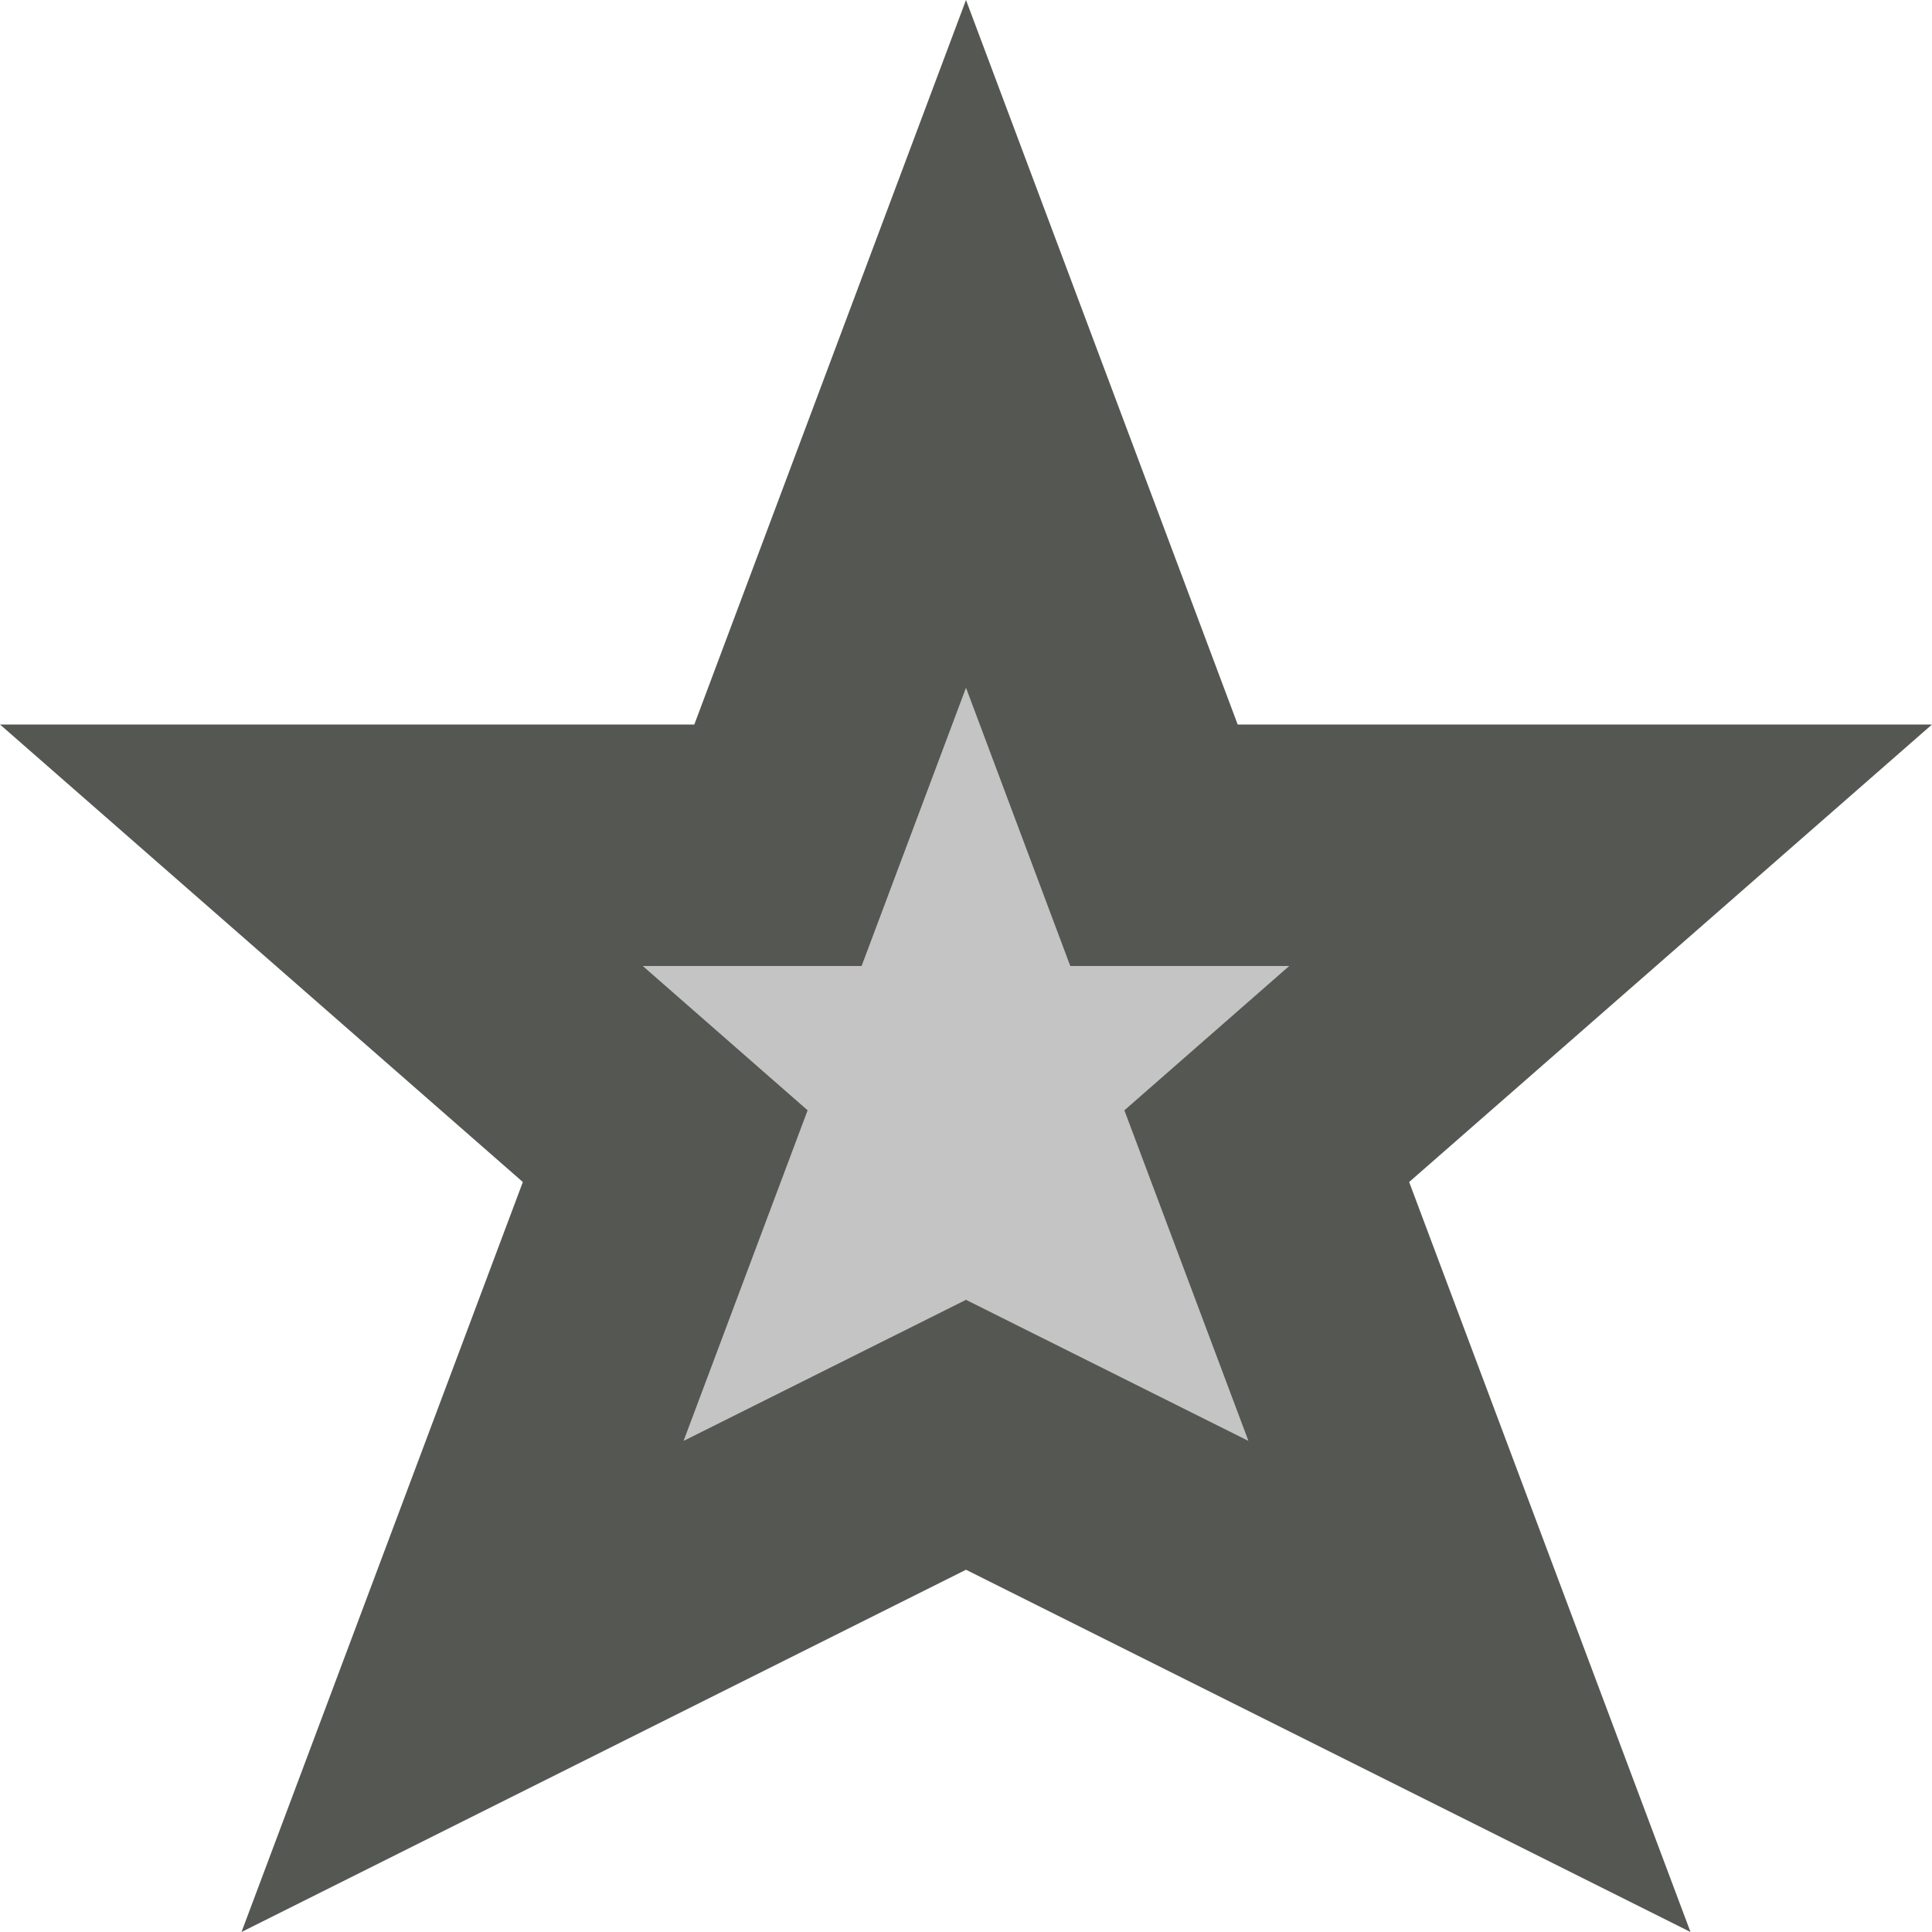
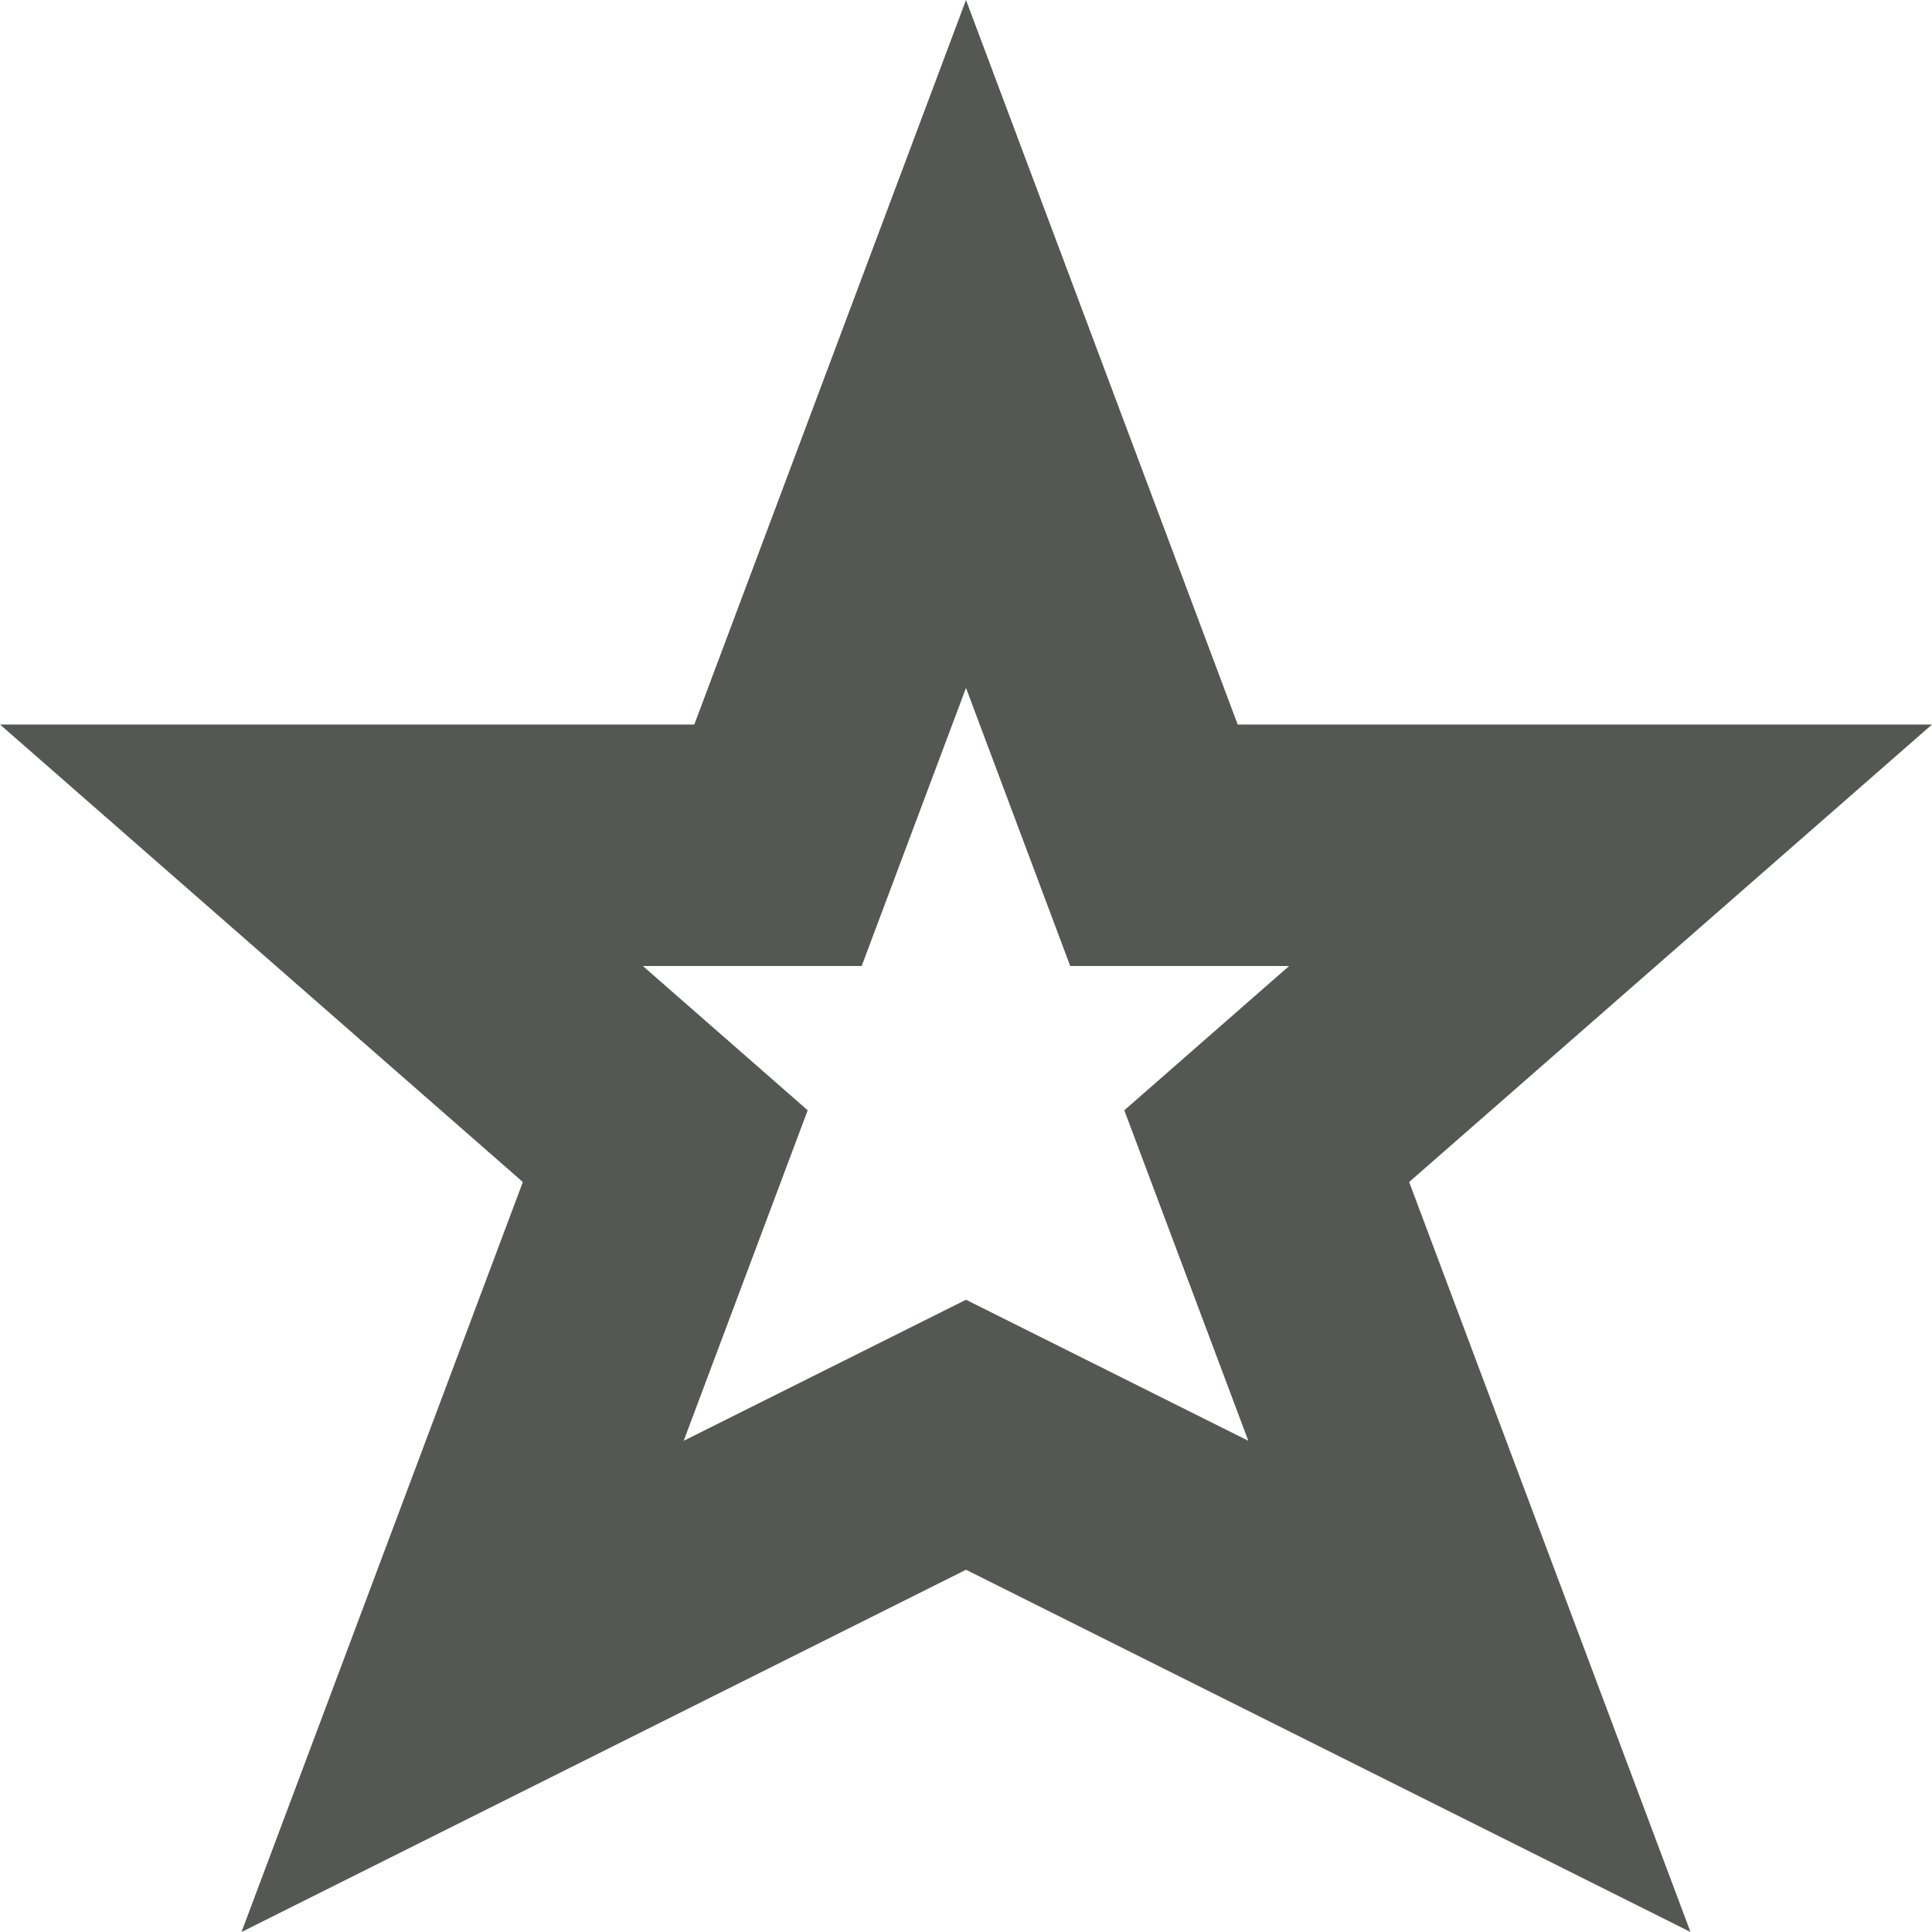
<svg xmlns="http://www.w3.org/2000/svg" viewBox="0 0 16 16">
  <path style="fill:#555753" d="M 8,0 5.75,6 H 0 L 4.33,9.789 2,16 8,13 14,16 11.67,9.789 16,6 H 10.25 Z M 8,5.697 8.863,8 H 10.676 L 9.311,9.195 10.338,11.932 8,10.764 5.662,11.932 6.689,9.195 5.324,8 h 1.812 z" />
-   <path style="opacity:0.35;fill:#555753" d="M 8,5.697 8.863,8 H 10.676 L 9.311,9.195 10.338,11.932 8,10.764 5.662,11.932 6.689,9.195 5.324,8 h 1.812 z" />
</svg>